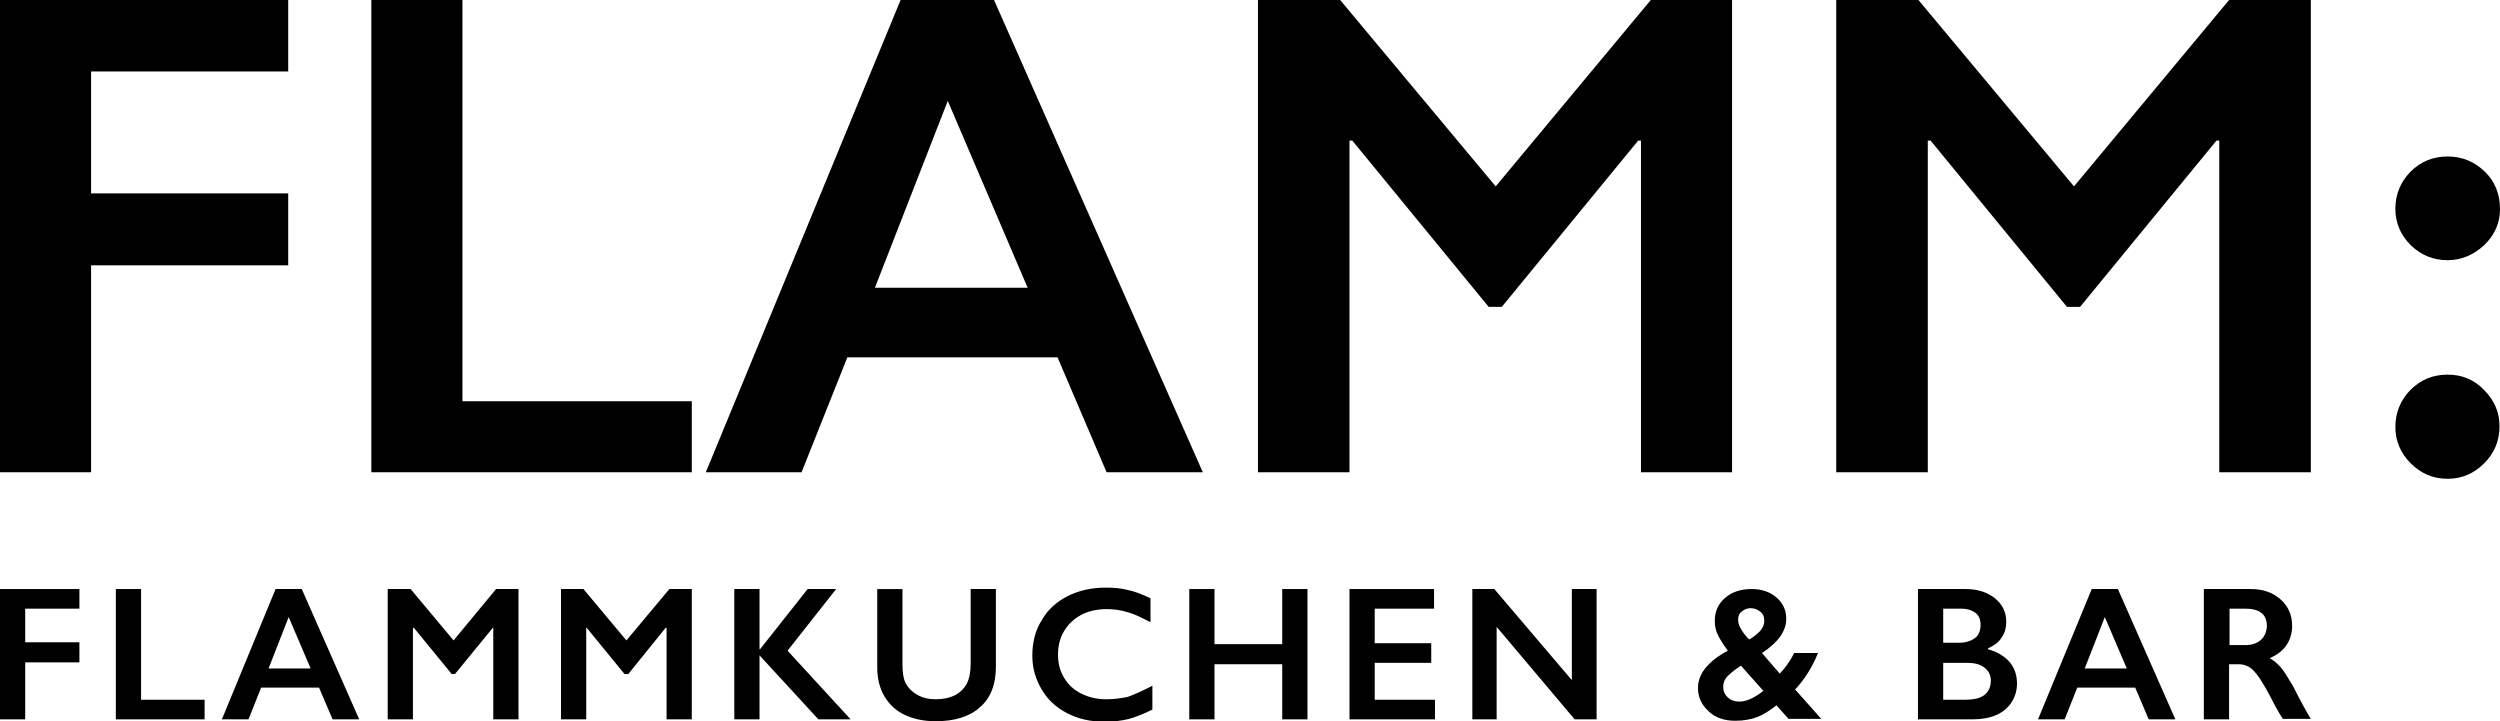
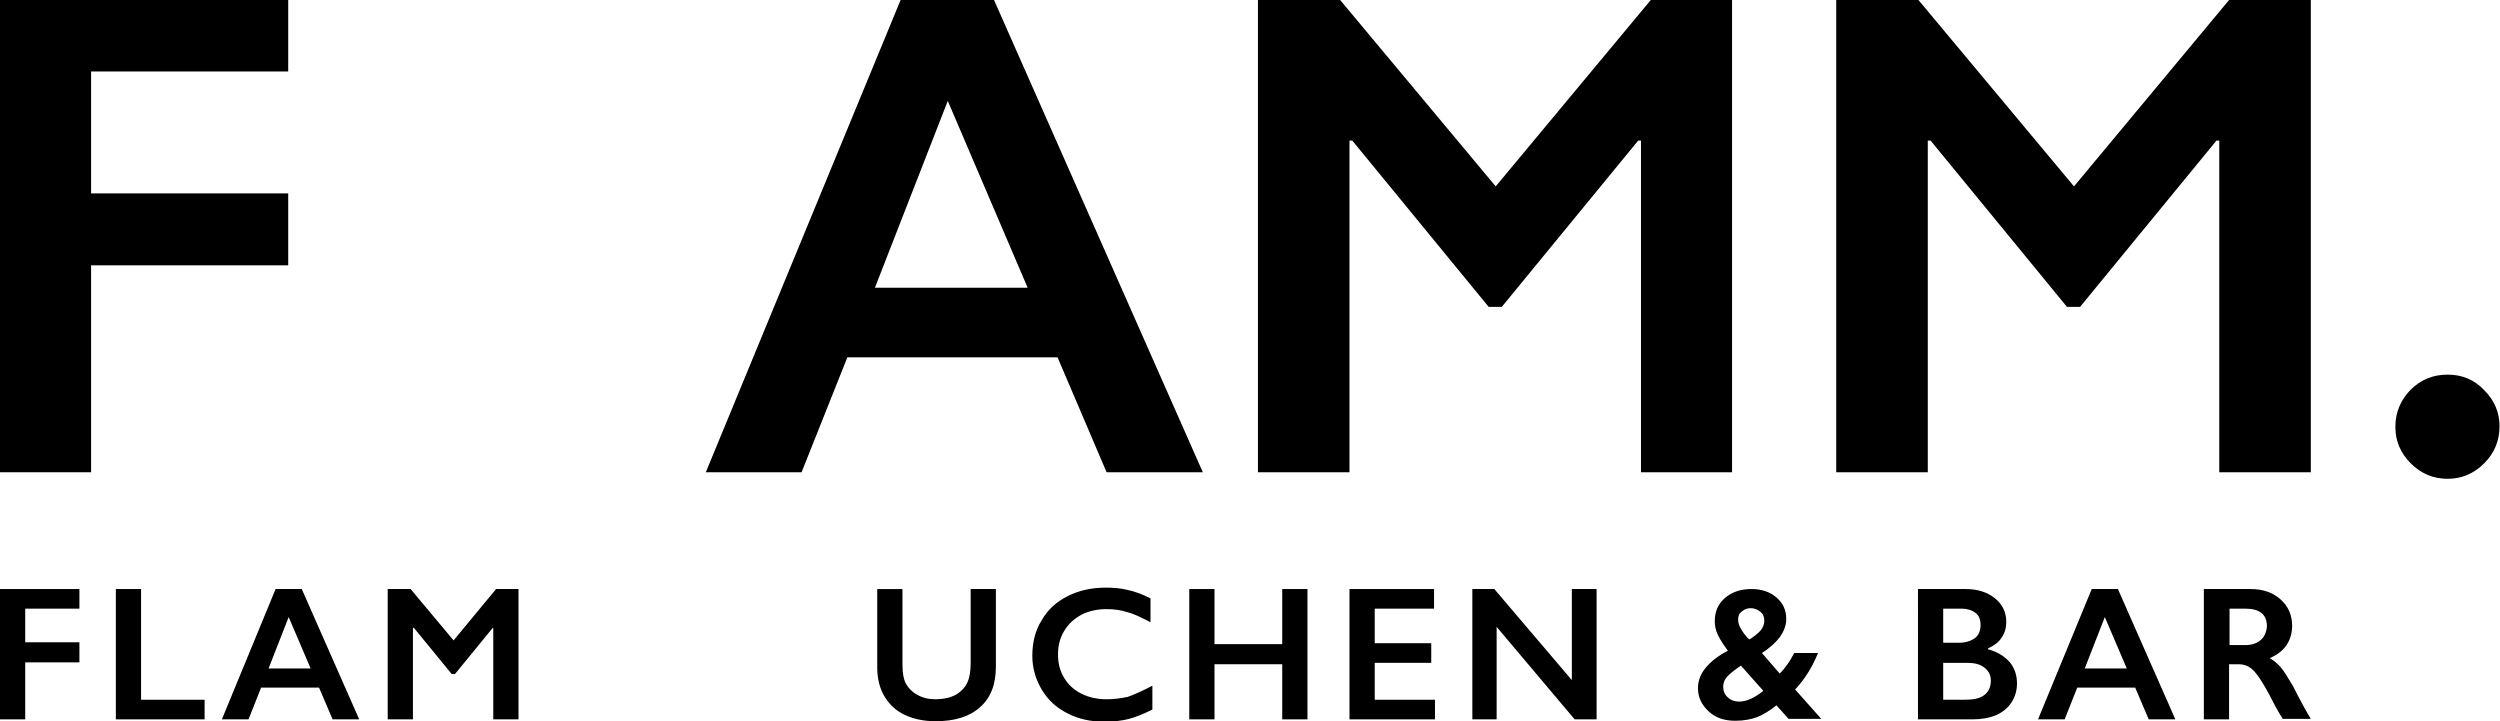
<svg xmlns="http://www.w3.org/2000/svg" version="1.1" x="0px" y="0px" viewBox="0 0 535.2 154.4" style="enable-background:new 0 0 535.2 154.4;" xml:space="preserve">
  <g id="Layer_1">
</g>
  <g id="Isolation_Mode">
    <g>
      <path d="M181.4,76.5h45l10.5,24.6h20.6L212.8,0h-20l-41.7,101.1h20.5L181.4,76.5z M202.9,21.6l17.1,40h-32.7L202.9,21.6z" />
-       <polygon points="99,0 79.5,0 79.5,101.1 148.1,101.1 148.1,85.9 99,85.9   " />
      <polygon points="61.7,41.4 19.5,41.4 19.5,15.3 61.7,15.3 61.7,0 0,0 0,101.1 19.5,101.1 19.5,56.8 61.7,56.8   " />
-       <path d="M524,55.7c2.9,0,5.5-1.1,7.8-3.2c2.2-2.1,3.4-4.7,3.4-7.7c0-3.3-1.1-6-3.3-8.1c-2.2-2.1-4.8-3.2-7.9-3.2    c-3.2,0-5.8,1.1-8,3.3c-2.1,2.2-3.2,4.8-3.2,7.9c0,3,1.1,5.6,3.3,7.8C518.4,54.7,521,55.7,524,55.7z" />
      <path d="M524,80.2c-3.2,0-5.8,1.1-8,3.3c-2.1,2.2-3.2,4.8-3.2,7.9c0,3,1.1,5.6,3.3,7.8c2.2,2.2,4.8,3.3,7.9,3.3    c3,0,5.6-1.1,7.8-3.3c2.2-2.2,3.3-4.8,3.3-8c0-2.9-1.1-5.5-3.3-7.7C529.7,81.3,527.1,80.2,524,80.2z" />
      <polygon points="444,39.9 410.7,0 393.1,0 393.1,101.1 412.7,101.1 412.7,30.1 413.3,30.1 442.5,65.7 445.3,65.7 474.5,30.1     475.1,30.1 475.1,101.1 494.7,101.1 494.7,0 477.2,0   " />
      <polygon points="370.8,101.1 370.8,0 353.4,0 320.2,39.9 286.9,0 269.3,0 269.3,101.1 288.9,101.1 288.9,30.1 289.5,30.1     318.7,65.7 321.5,65.7 350.7,30.1 351.3,30.1 351.3,101.1   " />
      <polygon points="0,154 5.4,154 5.4,141.8 17,141.8 17,137.5 5.4,137.5 5.4,130.3 17,130.3 17,126.1 0,126.1   " />
      <polygon points="30.2,126.1 24.8,126.1 24.8,154 43.8,154 43.8,149.8 30.2,149.8   " />
      <path d="M59,126.1L47.5,154h5.7l2.7-6.8h12.4l2.9,6.8h5.7l-12.3-27.9H59z M57.5,143.1l4.3-11l4.7,11H57.5z" />
      <polygon points="97.1,137.1 87.9,126.1 83,126.1 83,154 88.4,154 88.4,134.4 88.6,134.4 96.7,144.3 97.4,144.3 105.5,134.4     105.6,134.4 105.6,154 111,154 111,126.1 106.2,126.1   " />
-       <polygon points="134.1,137.1 124.9,126.1 120.1,126.1 120.1,154 125.5,154 125.5,134.4 125.6,134.4 133.7,144.3 134.5,144.3     142.5,134.4 142.7,134.4 142.7,154 148.1,154 148.1,126.1 143.3,126.1   " />
-       <polygon points="179,126.1 172.9,126.1 162.7,139 162.6,139 162.6,126.1 157.2,126.1 157.2,154 162.6,154 162.6,140.3 175.2,154     182.1,154 168.6,139.3   " />
      <path d="M207.8,142c0,1.9-0.3,3.3-0.8,4.3c-0.5,1-1.4,1.9-2.5,2.5c-1.2,0.6-2.6,0.9-4.2,0.9c-1.5,0-2.8-0.3-4-1    c-1.1-0.6-1.9-1.5-2.4-2.4c-0.5-1-0.7-2.3-0.7-4v-16.2h-5.4v16.8c0,2.3,0.5,4.4,1.5,6.1c1,1.7,2.4,3.1,4.3,4    c1.9,0.9,4.1,1.4,6.7,1.4c4.1,0,7.3-1,9.5-3c2.3-2,3.4-4.9,3.4-8.7v-16.6h-5.4V142z" />
      <path d="M236.9,149.7c-2,0-3.8-0.4-5.4-1.2c-1.6-0.8-2.8-1.9-3.7-3.4c-0.9-1.5-1.3-3.1-1.3-5c0-1.8,0.4-3.5,1.3-5s2.1-2.6,3.7-3.5    c1.6-0.8,3.4-1.2,5.4-1.2c1.6,0,3.1,0.2,4.6,0.7c1.5,0.4,3,1.2,4.8,2.1v-5.1c-1.8-0.9-3.4-1.5-4.9-1.8c-1.5-0.4-3.1-0.5-4.7-0.5    c-3,0-5.7,0.6-8.1,1.8c-2.4,1.2-4.3,2.9-5.6,5.2c-1.4,2.2-2,4.8-2,7.6c0,2.6,0.7,5,2,7.2s3.1,3.9,5.5,5.1c2.3,1.2,4.9,1.8,7.9,1.8    c2,0,3.8-0.2,5.3-0.6c1.5-0.4,3.2-1.1,5-2v-5.1c-2.1,1.1-3.9,1.9-5.3,2.4C239.9,149.5,238.4,149.7,236.9,149.7z" />
      <polygon points="274.5,137.9 260,137.9 260,126.1 254.6,126.1 254.6,154 260,154 260,142.2 274.5,142.2 274.5,154 279.9,154     279.9,126.1 274.5,126.1   " />
      <polygon points="294.3,141.9 306.4,141.9 306.4,137.7 294.3,137.7 294.3,130.3 307,130.3 307,126.1 288.9,126.1 288.9,154     307.2,154 307.2,149.8 294.3,149.8   " />
      <polygon points="336.5,145.6 319.9,126.1 315.2,126.1 315.2,154 320.4,154 320.4,134.2 337.1,154 341.8,154 341.8,126.1     336.5,126.1   " />
      <path d="M389.2,139.8h-5.1c-0.9,1.8-2,3.3-3.1,4.4l-3.8-4.4c1.7-1.1,3-2.3,3.9-3.5c0.8-1.2,1.3-2.4,1.3-3.8c0-1.9-0.7-3.4-2.1-4.6    c-1.4-1.2-3.2-1.8-5.3-1.8c-2.3,0-4.2,0.6-5.7,1.9c-1.5,1.3-2.2,2.9-2.2,5c0,1,0.2,2,0.7,3c0.5,1,1.2,2.1,2.1,3.3    c-2.1,1.1-3.6,2.3-4.7,3.6c-1.1,1.3-1.7,2.8-1.7,4.4c0,2,0.8,3.6,2.3,5c1.5,1.4,3.4,2,5.7,2c1.8,0,3.4-0.3,4.7-0.8    c1.3-0.5,2.7-1.4,4.1-2.5l2.6,2.9h7l-5.6-6.3C386.2,145.6,387.9,143,389.2,139.8z M372.9,130.9c0.6-0.5,1.2-0.7,1.9-0.7    c0.8,0,1.5,0.3,2.1,0.8s0.8,1.1,0.8,1.9c0,0.8-0.3,1.5-0.9,2.2c-0.6,0.6-1.3,1.2-2.3,1.8c-0.7-0.6-1.2-1.3-1.7-2.1    c-0.5-0.8-0.7-1.5-0.7-2.1C372.1,131.9,372.3,131.3,372.9,130.9z M372.3,150.2c-0.9,0-1.8-0.3-2.4-0.9c-0.7-0.6-1-1.4-1-2.3    c0-0.8,0.3-1.6,1-2.3c0.7-0.7,1.6-1.4,2.8-2.2l4.8,5.4C375.6,149.4,373.9,150.2,372.3,150.2z" />
      <path d="M425.6,139v-0.2c1.3-0.6,2.3-1.3,2.9-2.3c0.7-1,1-2.1,1-3.4c0-2-0.8-3.7-2.4-5c-1.6-1.3-3.7-2-6.3-2h-10.2V154h11.7    c1.9,0,3.6-0.3,5-0.9c1.4-0.6,2.5-1.5,3.3-2.7c0.8-1.2,1.2-2.6,1.2-4.1c0-1.7-0.5-3.3-1.6-4.6C429,140.4,427.5,139.5,425.6,139z     M416,130.3h3.9c1.2,0,2.2,0.3,3,0.9c0.8,0.6,1.1,1.5,1.1,2.6c0,1.2-0.4,2.2-1.2,2.8s-2,1-3.4,1H416V130.3z M424.8,148.8    c-0.9,0.7-2.3,1-4.1,1H416v-7.9h5.1c1.6,0,2.8,0.3,3.7,1c0.9,0.7,1.4,1.6,1.4,2.8C426.2,147.1,425.7,148.1,424.8,148.8z" />
      <path d="M447.8,126.1L436.3,154h5.7l2.7-6.8h12.4l2.9,6.8h5.7l-12.3-27.9H447.8z M446.3,143.1l4.3-11l4.7,11H446.3z" />
      <path d="M488.3,142.9c-0.7-0.8-1.5-1.5-2.4-2c1.6-0.7,2.8-1.6,3.6-2.8c0.8-1.2,1.2-2.6,1.2-4.1c0-2.3-0.8-4.2-2.5-5.7    c-1.7-1.5-3.8-2.2-6.4-2.2h-10V154h5.4v-11.8h2c0.9,0,1.6,0.2,2.3,0.6c0.7,0.4,1.4,1.2,2.1,2.2c0.7,1,1.9,3,3.4,6    c0.7,1.3,1.3,2.3,1.7,2.9h6c-0.8-1.3-2.1-3.6-3.8-7C489.8,145.1,489,143.7,488.3,142.9z M484,137c-0.8,0.7-1.9,1.1-3.3,1.1h-3.4    v-7.8h3.4c1.5,0,2.6,0.3,3.4,0.9c0.8,0.6,1.2,1.6,1.2,2.9C485.2,135.3,484.8,136.3,484,137z" />
    </g>
  </g>
</svg>